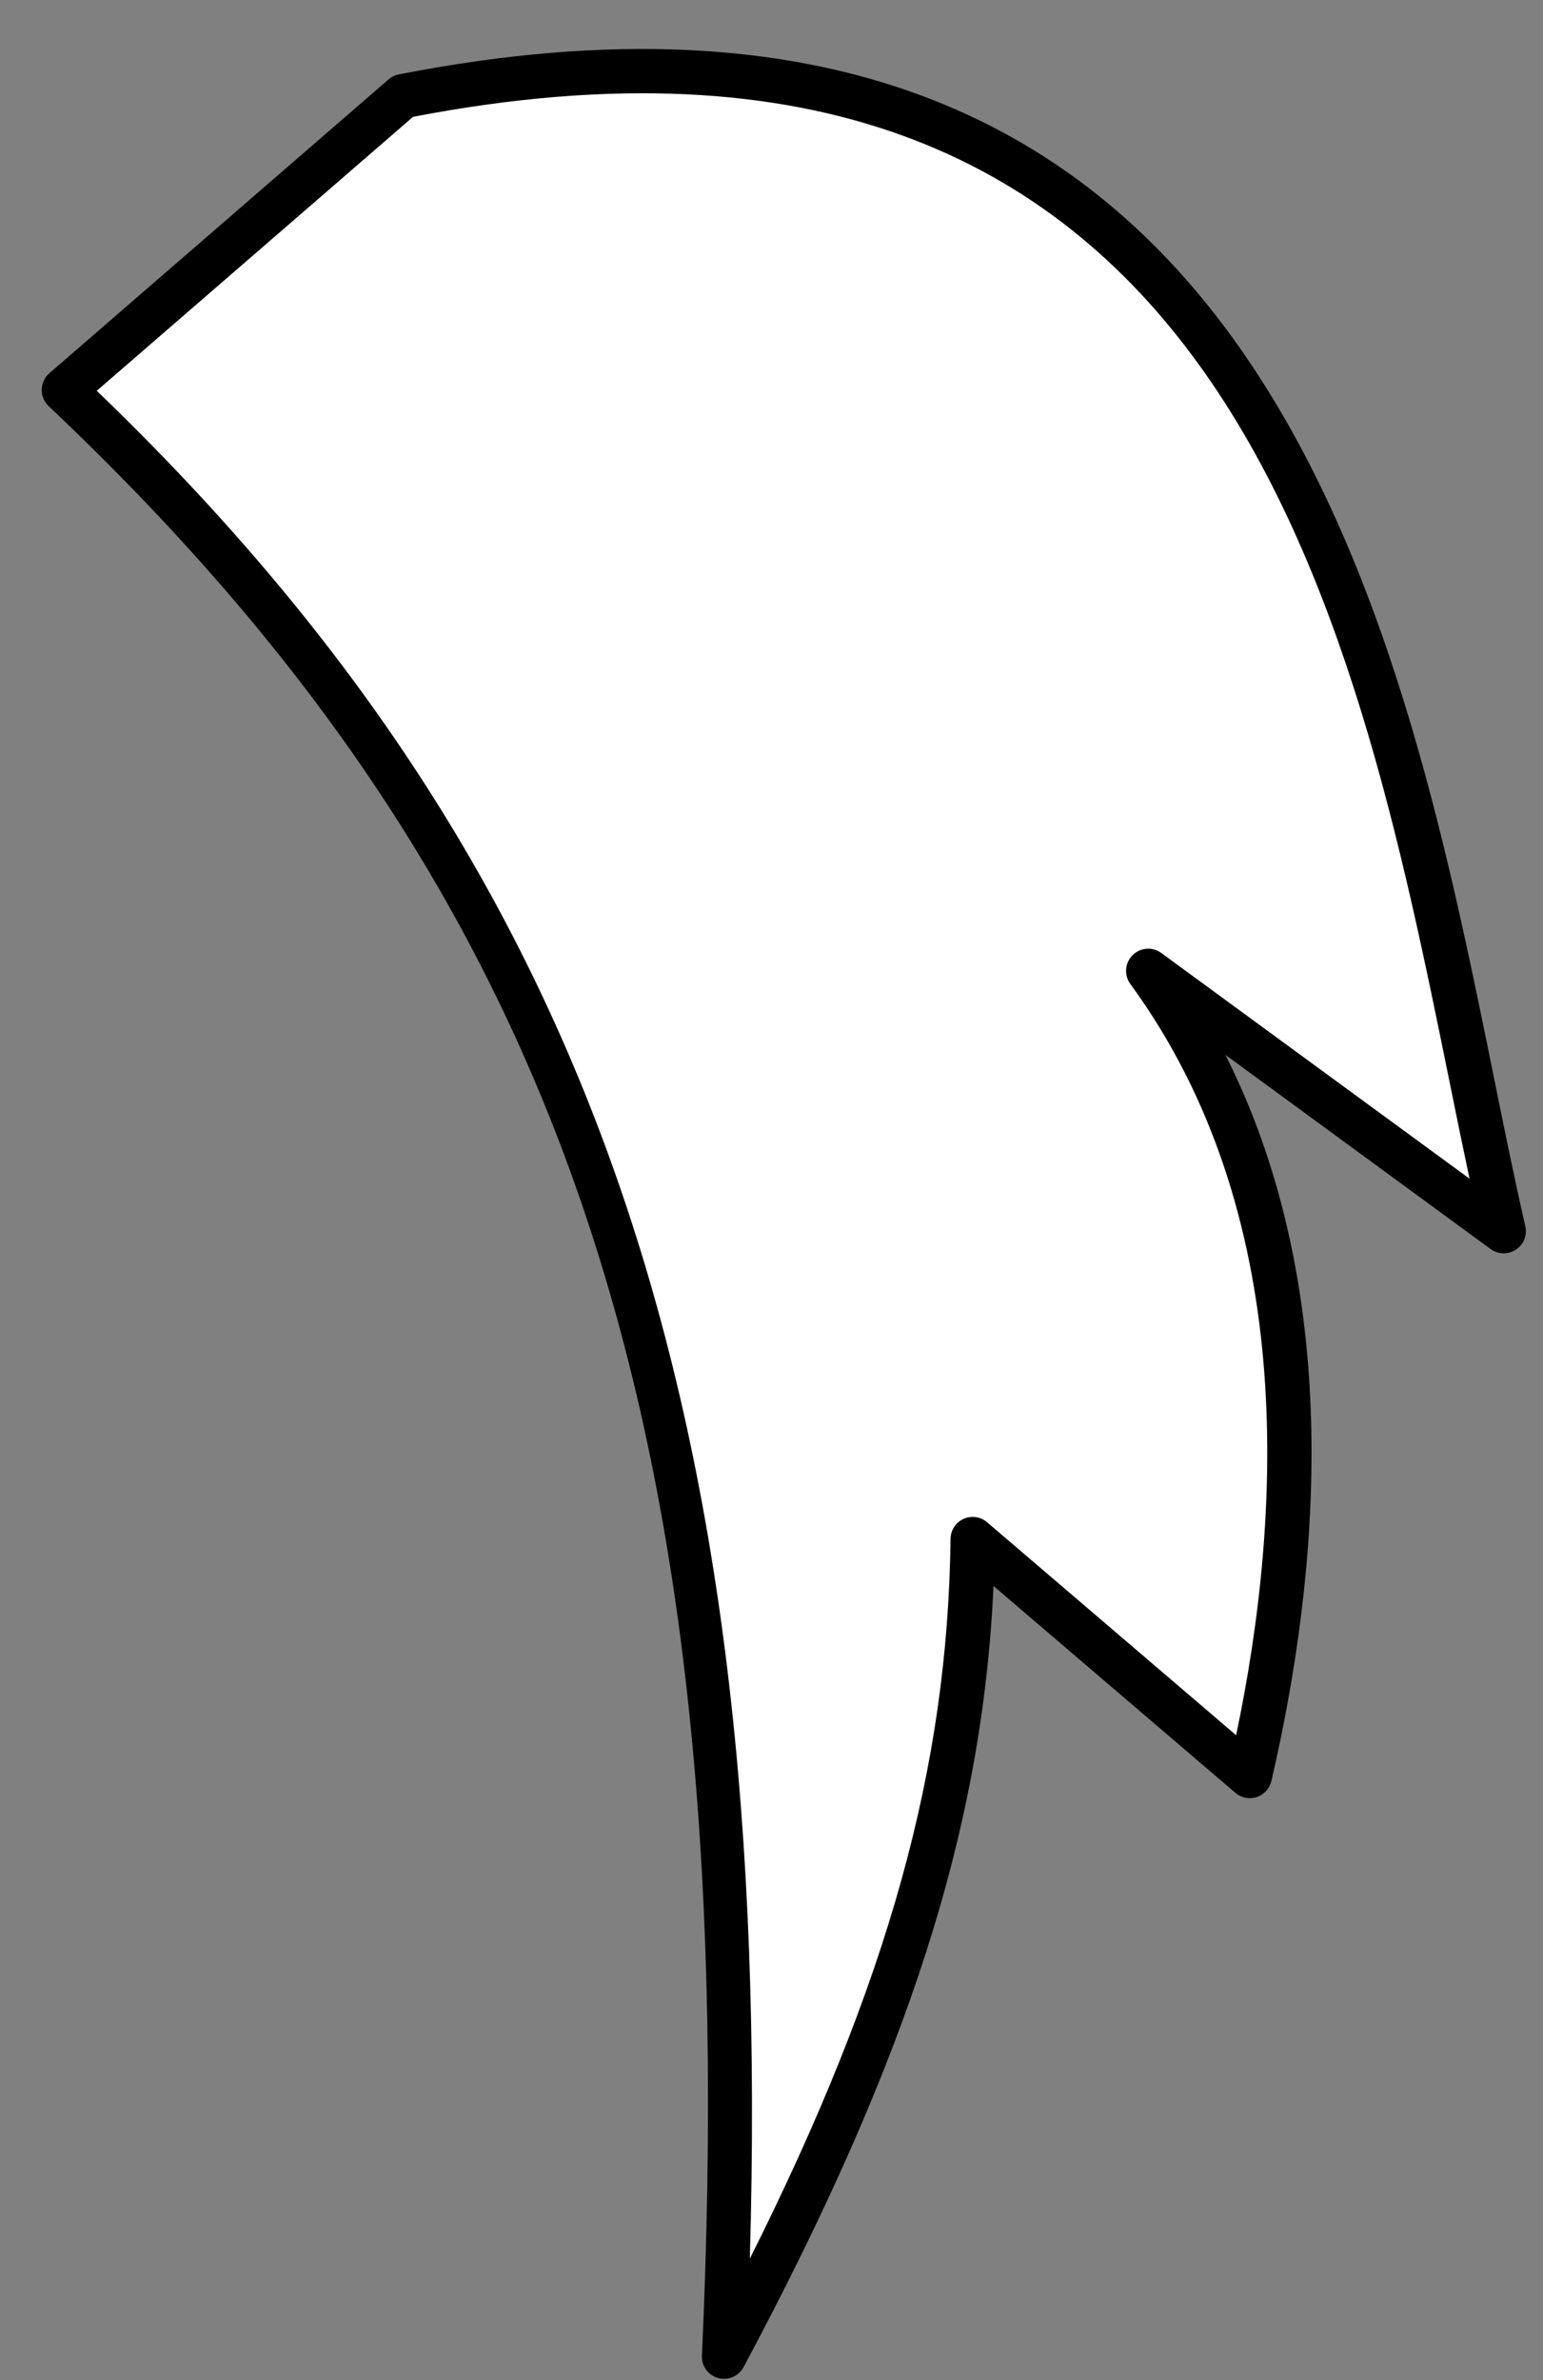
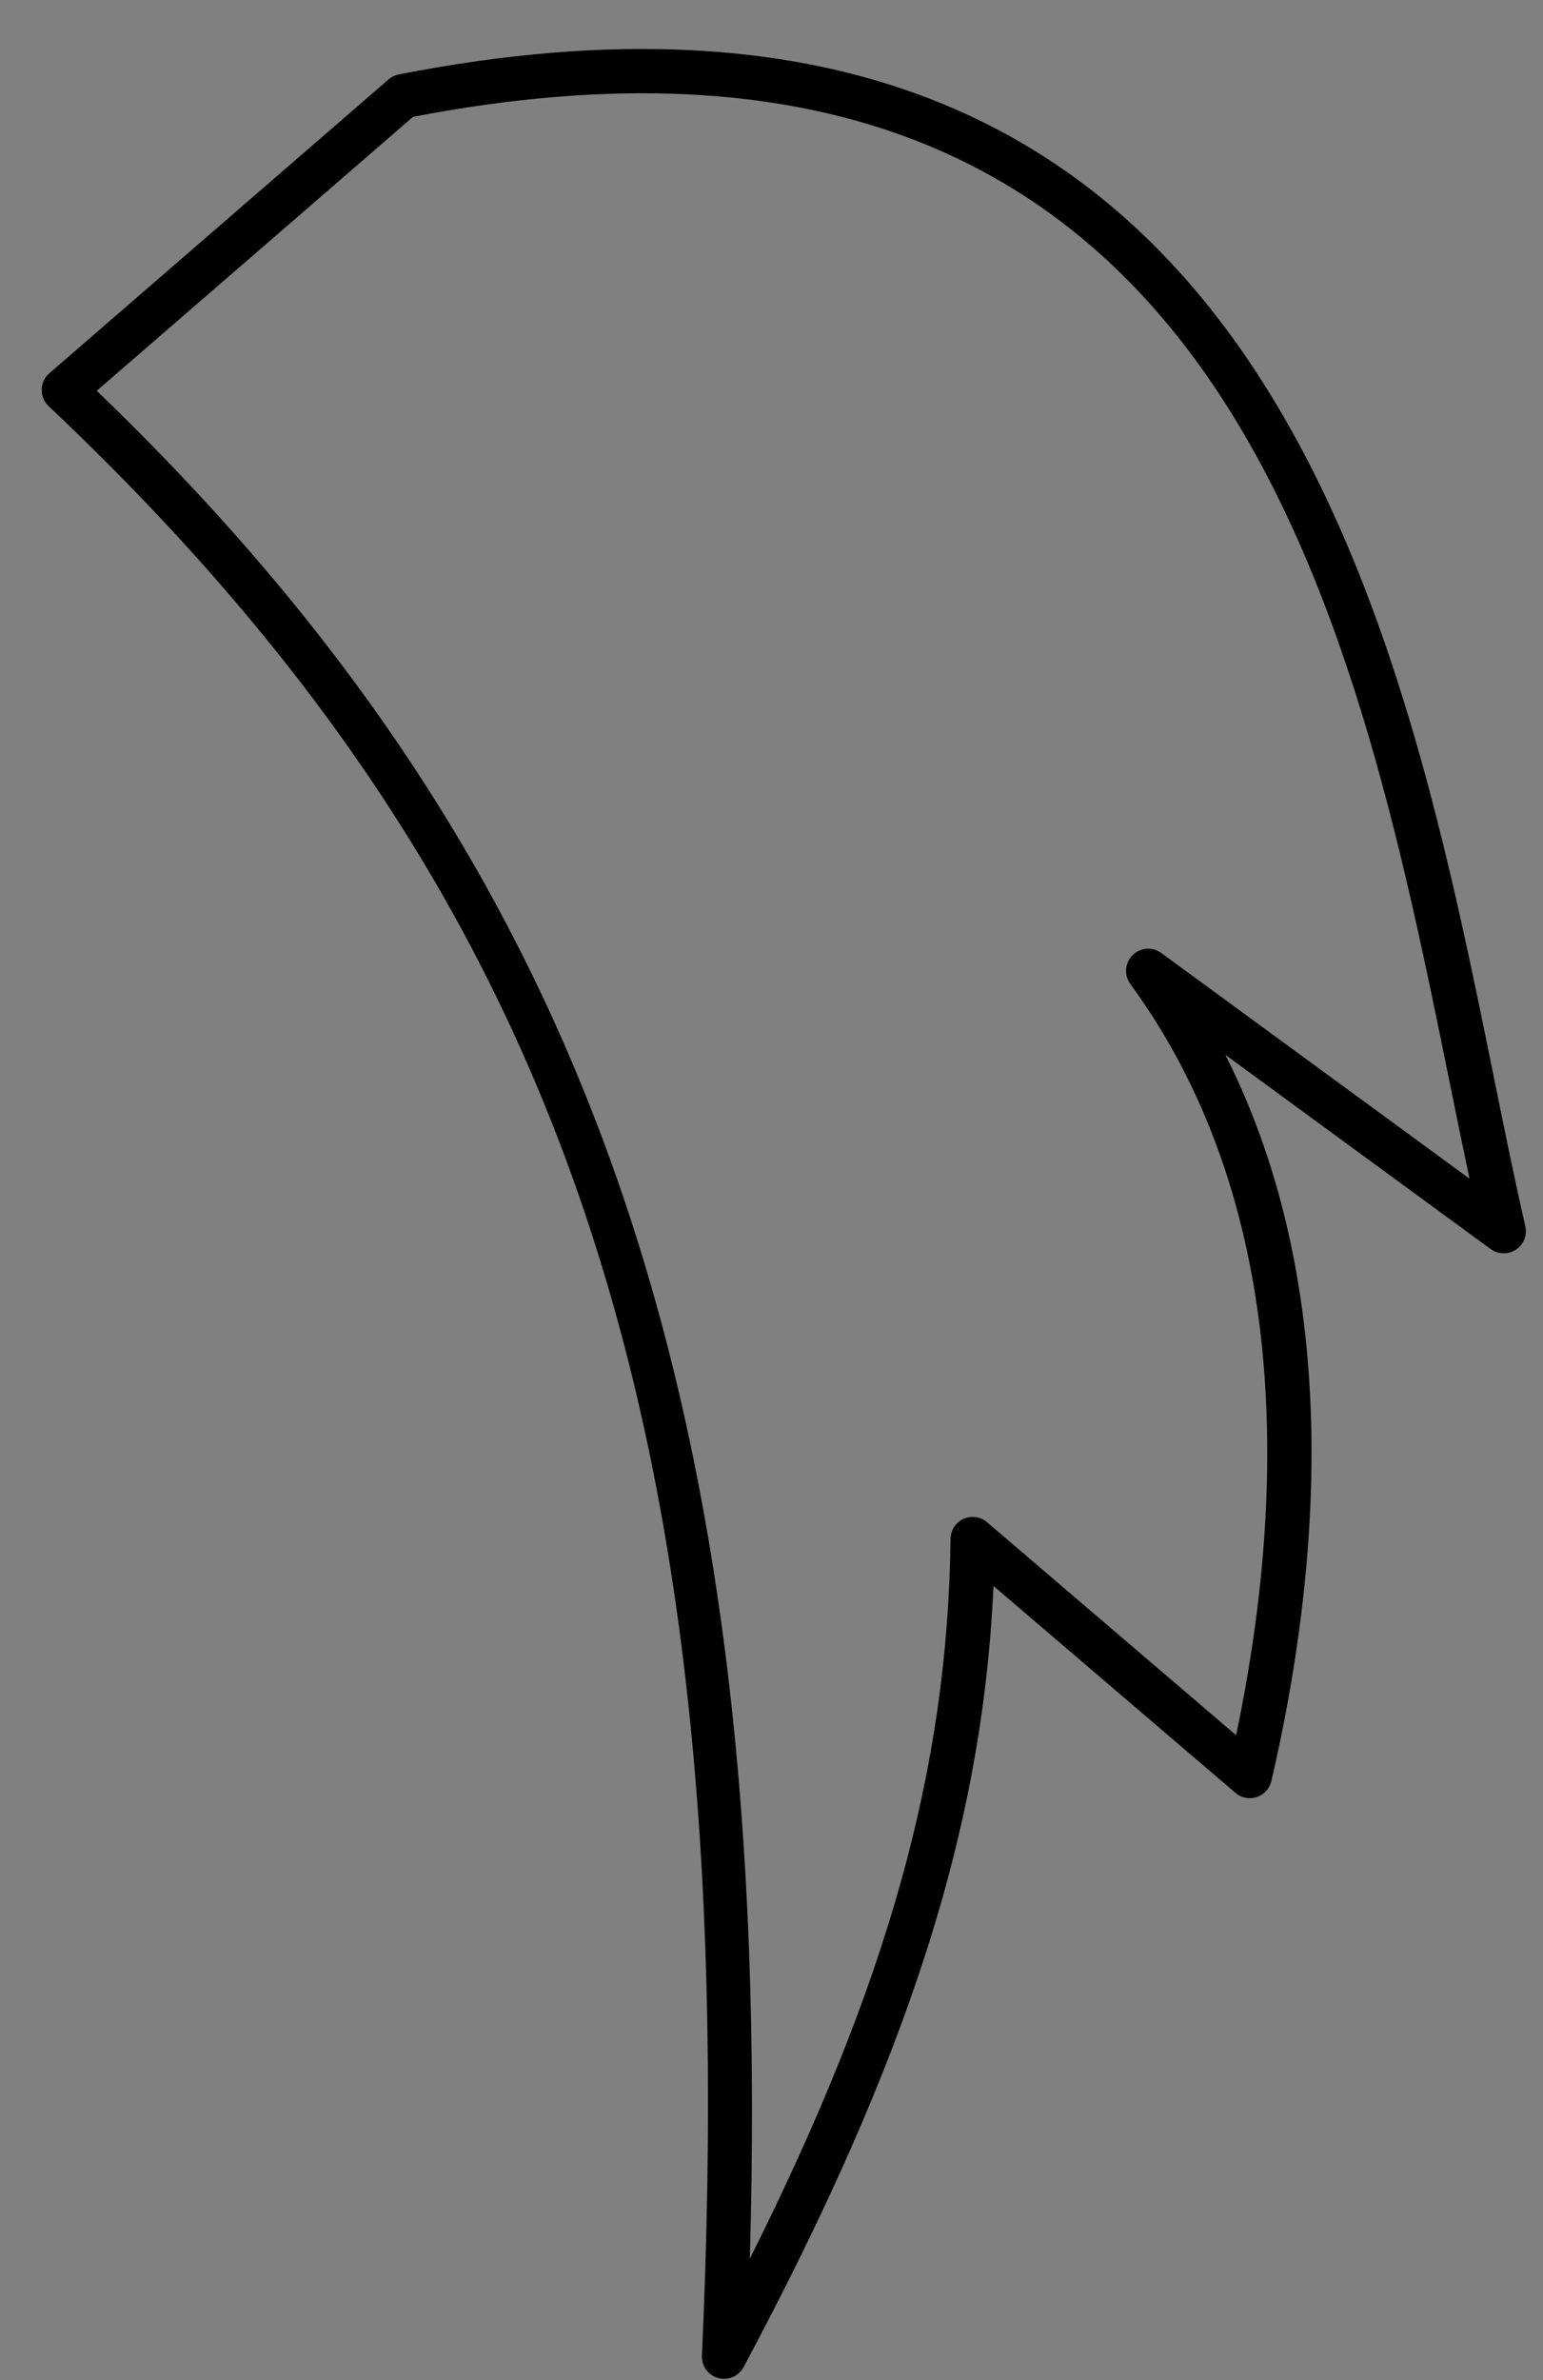
<svg xmlns="http://www.w3.org/2000/svg" width="24" height="37" viewBox="0 0 24 37" fill="none">
  <rect x="0" y="0" width="24" height="37" fill="#808080" stroke="none" />
-   <path d="M0.992 6.062C8.793 13.432 11.946 21.642 11.261 36.636C13.832 31.826 15.076 28.11 15.129 23.926L19.439 27.61C20.35 23.688 20.55 18.77 17.858 15.092L23.388 19.14C21.719 11.846 20.716 -1.339 6.268 1.496L0.992 6.062Z" fill="white" />
  <path d="M11.262 36.98C11.232 36.98 11.201 36.976 11.171 36.968C11.015 36.925 10.91 36.781 10.918 36.62C11.579 22.149 8.825 13.935 0.756 6.313C0.685 6.246 0.646 6.152 0.649 6.055C0.651 5.957 0.694 5.866 0.768 5.802L6.043 1.235C6.088 1.196 6.143 1.169 6.202 1.157C19.538 -1.458 21.759 9.479 23.23 16.718C23.398 17.549 23.558 18.334 23.725 19.063C23.757 19.203 23.699 19.348 23.578 19.427C23.458 19.506 23.302 19.502 23.185 19.417L19.06 16.398C20.925 20.096 20.52 24.481 19.775 27.688C19.747 27.805 19.661 27.899 19.547 27.937C19.433 27.974 19.307 27.95 19.216 27.871L15.453 24.655C15.282 28.424 14.128 32.005 11.566 36.798C11.504 36.912 11.386 36.98 11.262 36.98ZM1.505 6.075C9.139 13.414 12.049 21.681 11.663 35.112C13.825 30.8 14.741 27.478 14.785 23.922C14.787 23.788 14.865 23.667 14.987 23.612C15.109 23.557 15.252 23.577 15.353 23.664L19.227 26.975C19.954 23.505 20.179 18.845 17.581 15.296C17.481 15.159 17.496 14.969 17.616 14.849C17.736 14.729 17.926 14.714 18.063 14.815L22.857 18.323C22.757 17.852 22.657 17.362 22.554 16.855C21.056 9.484 19.005 -0.603 6.425 1.816L1.505 6.075Z" fill="black" />
</svg>